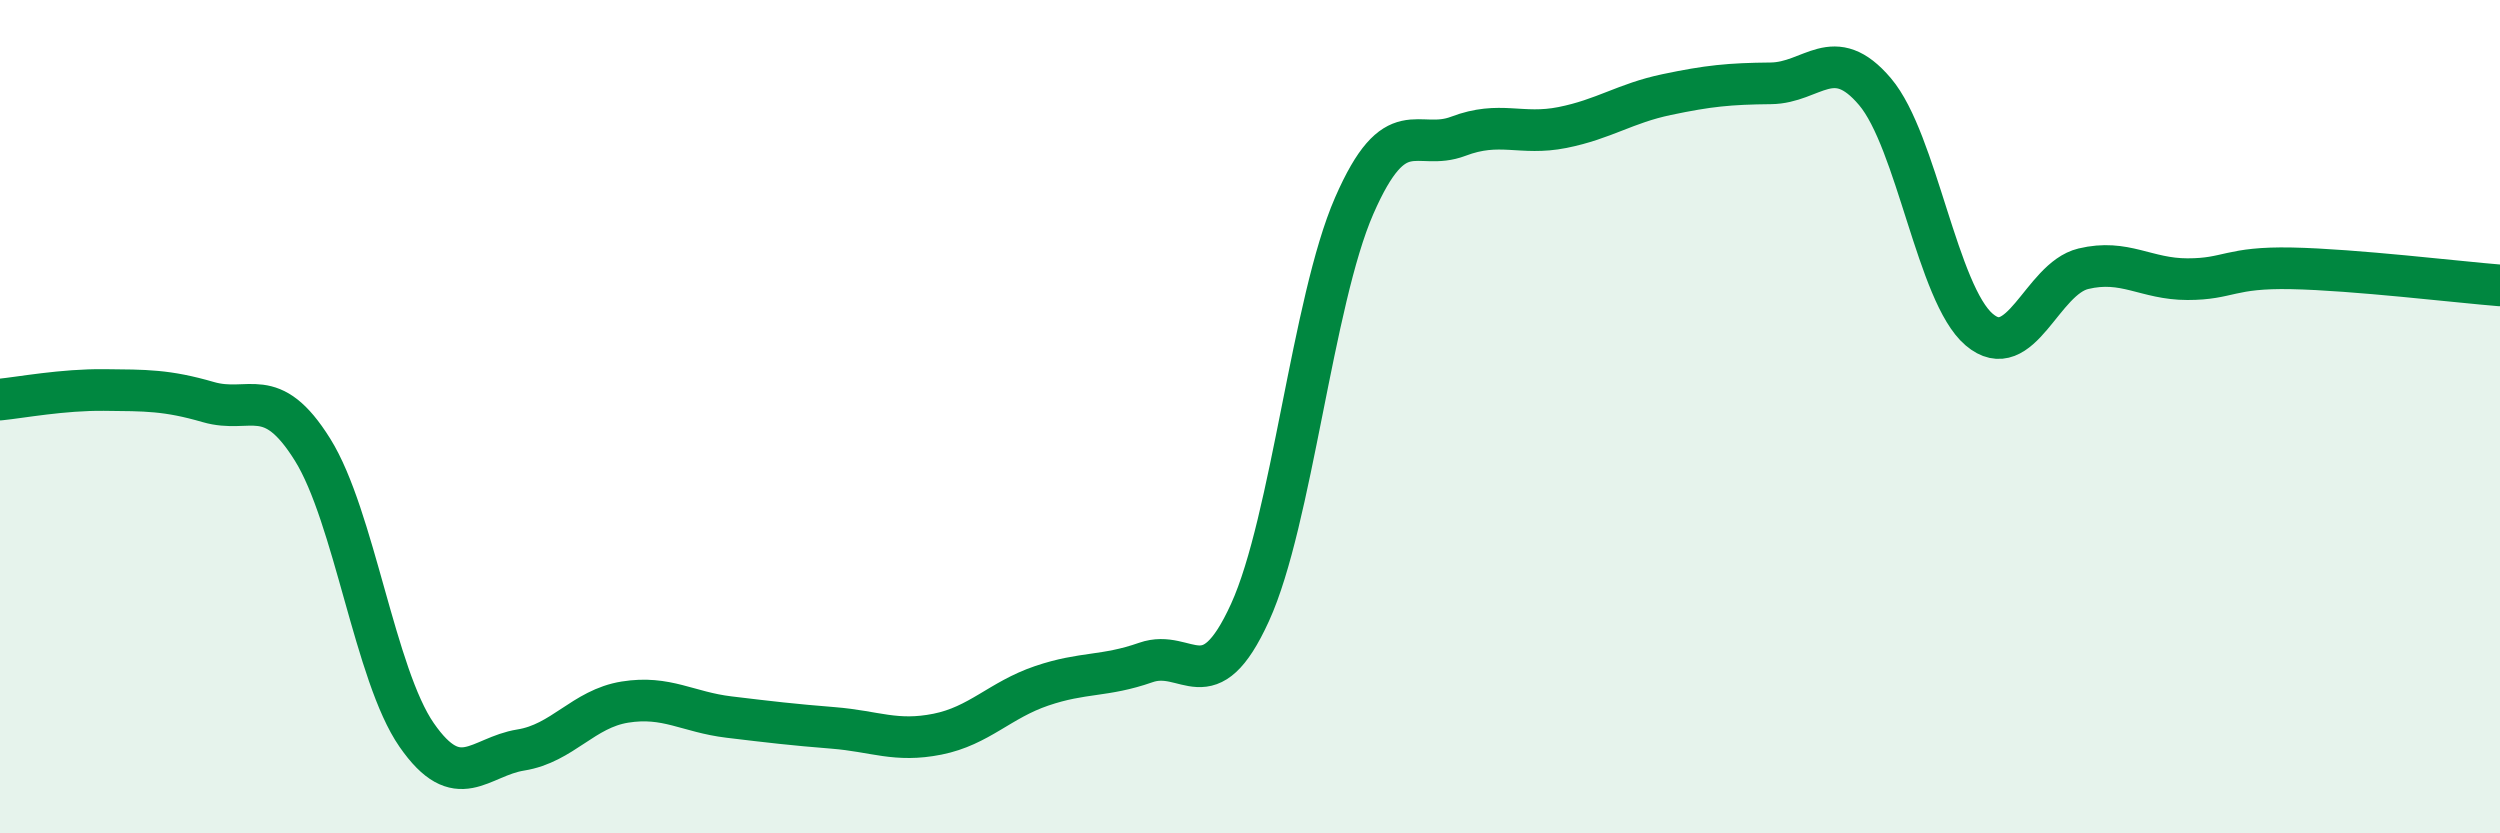
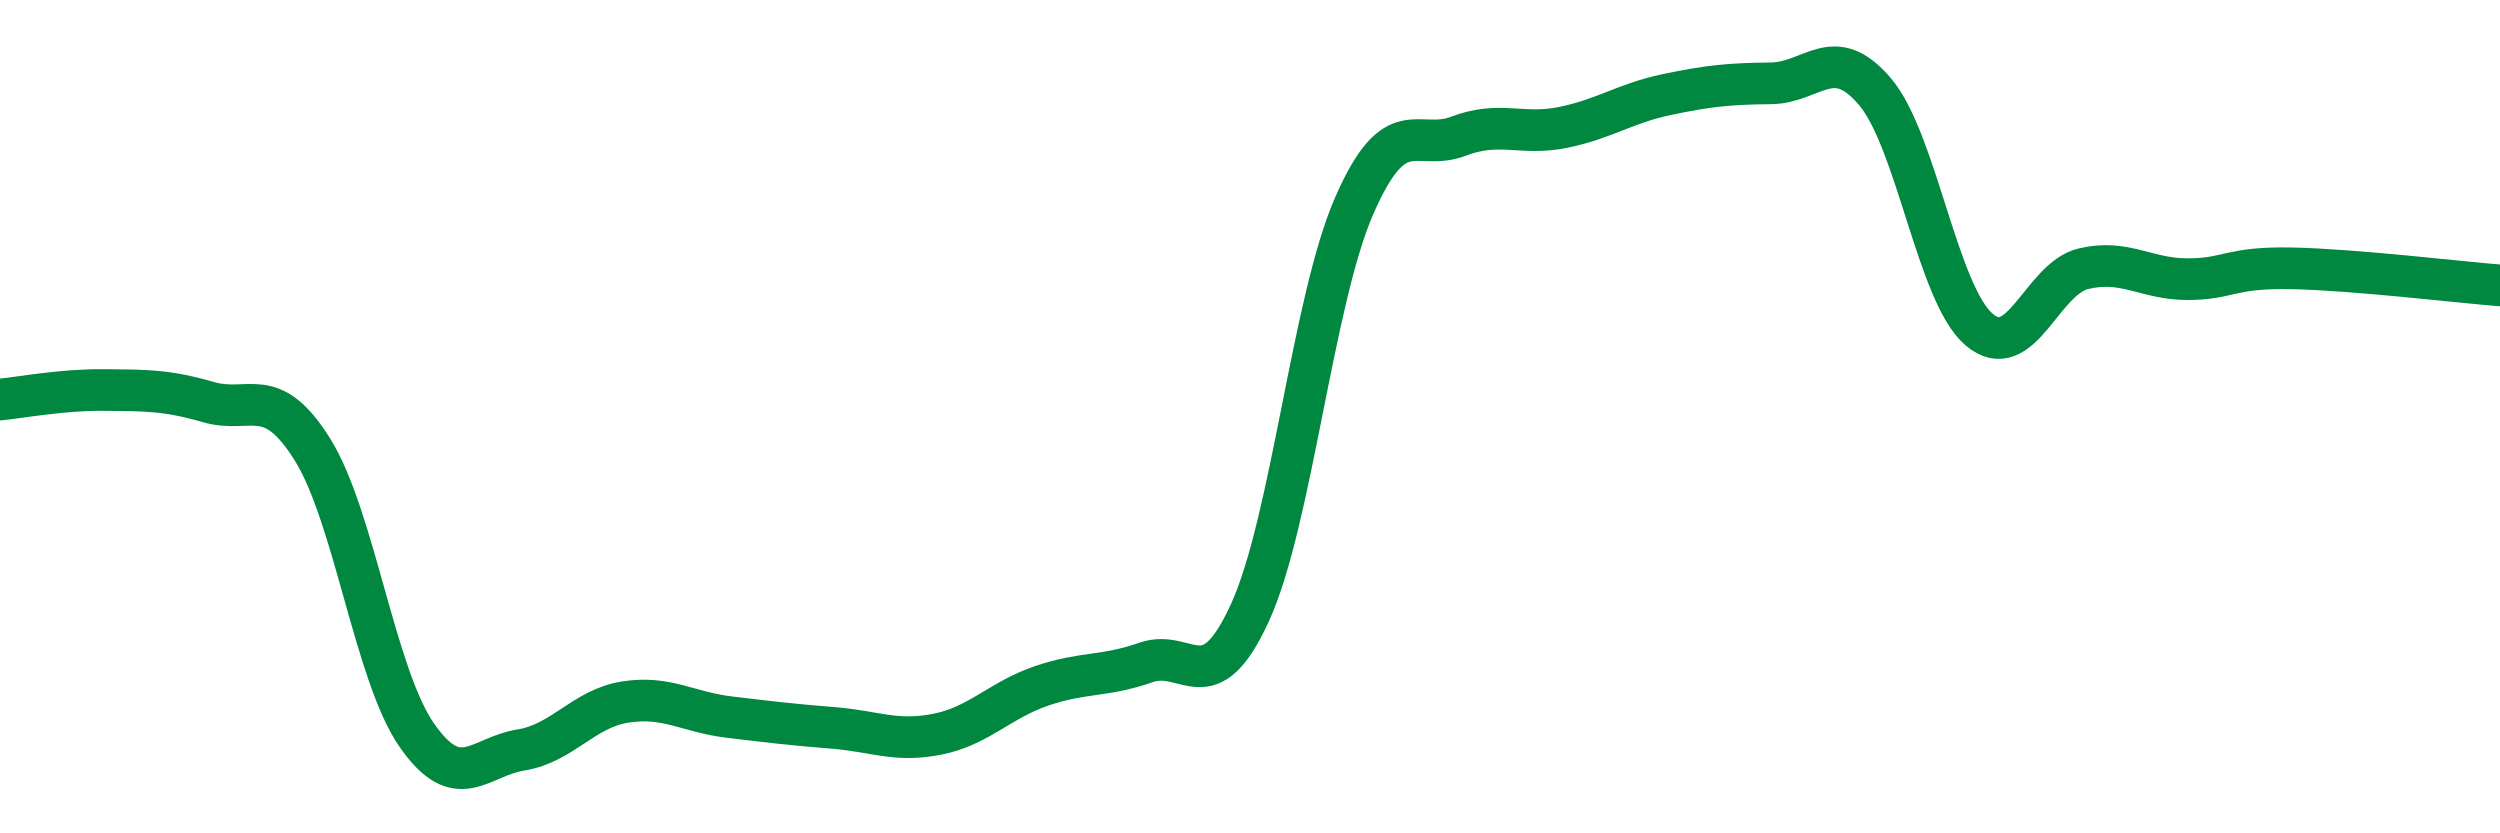
<svg xmlns="http://www.w3.org/2000/svg" width="60" height="20" viewBox="0 0 60 20">
-   <path d="M 0,9.59 C 0.5,9.54 1.5,9.35 2.5,9.36 C 3.5,9.37 4,9.36 5,9.65 C 6,9.94 6.5,9.19 7.5,10.79 C 8.5,12.39 9,16.2 10,17.64 C 11,19.08 11.5,18.16 12.5,18 C 13.5,17.84 14,17.01 15,16.85 C 16,16.69 16.5,17.09 17.5,17.21 C 18.5,17.33 19,17.39 20,17.47 C 21,17.55 21.5,17.82 22.5,17.62 C 23.5,17.42 24,16.8 25,16.46 C 26,16.12 26.5,16.25 27.5,15.9 C 28.5,15.55 29,16.89 30,14.7 C 31,12.51 31.5,7.23 32.5,4.94 C 33.5,2.65 34,3.65 35,3.27 C 36,2.89 36.5,3.26 37.5,3.06 C 38.5,2.86 39,2.48 40,2.27 C 41,2.06 41.5,2.01 42.5,2 C 43.5,1.99 44,1.02 45,2.2 C 46,3.38 46.5,7.06 47.5,7.91 C 48.5,8.76 49,6.69 50,6.45 C 51,6.21 51.5,6.7 52.5,6.7 C 53.5,6.7 53.5,6.41 55,6.44 C 56.5,6.47 59,6.77 60,6.85L60 20L0 20Z" fill="#008740" opacity="0.1" stroke-linecap="round" stroke-linejoin="round" />
  <path d="M 0,9.59 C 0.5,9.54 1.5,9.35 2.5,9.36 C 3.5,9.37 4,9.36 5,9.65 C 6,9.94 6.5,9.19 7.5,10.79 C 8.5,12.39 9,16.2 10,17.64 C 11,19.08 11.5,18.16 12.5,18 C 13.5,17.84 14,17.01 15,16.85 C 16,16.69 16.5,17.09 17.5,17.21 C 18.5,17.33 19,17.39 20,17.47 C 21,17.55 21.5,17.82 22.5,17.62 C 23.5,17.42 24,16.8 25,16.46 C 26,16.12 26.5,16.25 27.5,15.9 C 28.5,15.55 29,16.89 30,14.7 C 31,12.51 31.5,7.23 32.5,4.94 C 33.5,2.65 34,3.65 35,3.27 C 36,2.89 36.5,3.26 37.5,3.06 C 38.5,2.86 39,2.48 40,2.27 C 41,2.06 41.5,2.01 42.5,2 C 43.5,1.99 44,1.02 45,2.2 C 46,3.38 46.5,7.06 47.5,7.91 C 48.5,8.76 49,6.69 50,6.45 C 51,6.21 51.5,6.7 52.5,6.7 C 53.5,6.7 53.5,6.41 55,6.44 C 56.5,6.47 59,6.77 60,6.85" stroke="#008740" stroke-width="1" fill="none" stroke-linecap="round" stroke-linejoin="round" />
</svg>